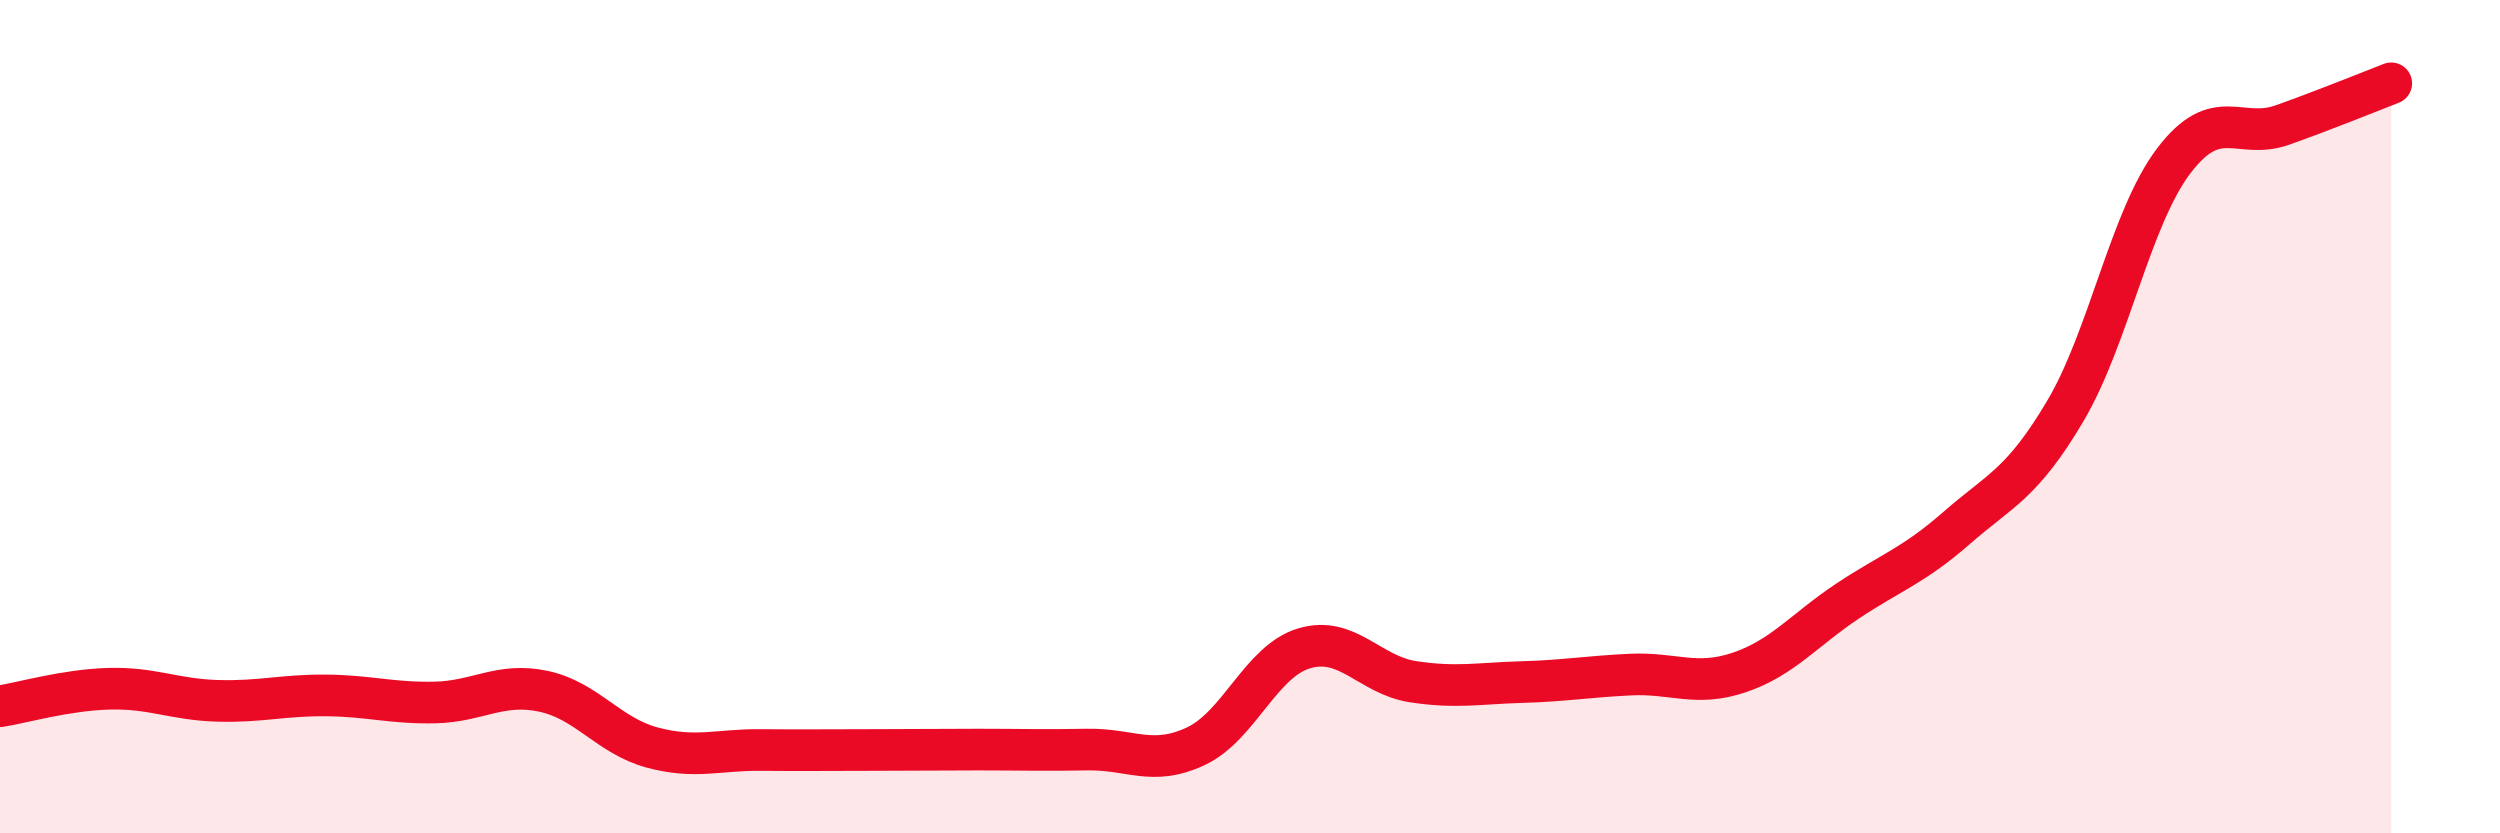
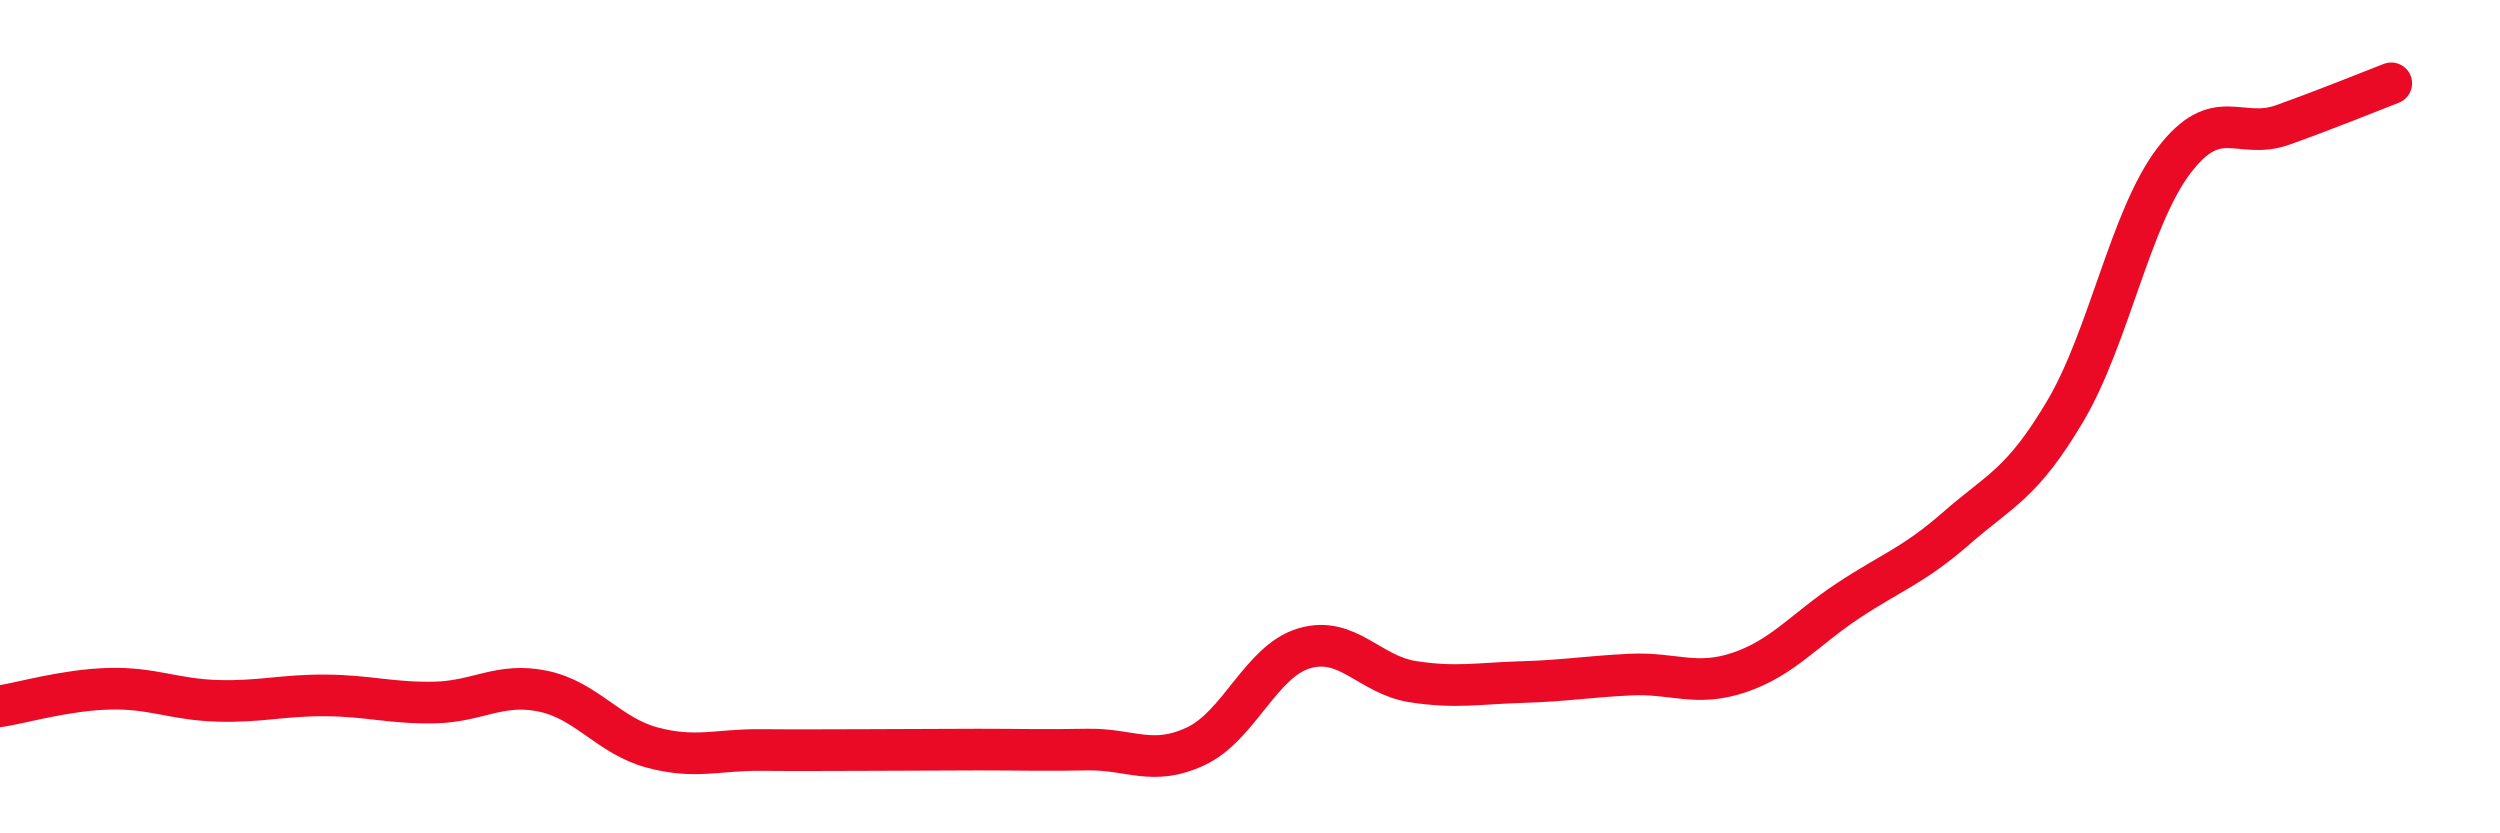
<svg xmlns="http://www.w3.org/2000/svg" width="60" height="20" viewBox="0 0 60 20">
-   <path d="M 0,16.95 C 0.52,16.87 1.57,16.56 2.61,16.53 C 3.65,16.5 4.18,16.79 5.22,16.82 C 6.26,16.85 6.79,16.68 7.83,16.69 C 8.87,16.7 9.39,16.88 10.43,16.86 C 11.47,16.84 12,16.37 13.04,16.59 C 14.08,16.81 14.61,17.66 15.65,17.94 C 16.69,18.22 17.22,17.99 18.26,18 C 19.3,18.01 19.83,18 20.87,18 C 21.91,18 22.44,17.99 23.48,17.99 C 24.52,17.99 25.05,18.01 26.09,17.99 C 27.13,17.97 27.66,18.4 28.7,17.91 C 29.74,17.42 30.26,15.87 31.3,15.56 C 32.34,15.25 32.87,16.2 33.91,16.36 C 34.95,16.52 35.48,16.4 36.52,16.37 C 37.56,16.34 38.09,16.24 39.13,16.19 C 40.17,16.14 40.7,16.49 41.74,16.14 C 42.78,15.79 43.31,15.11 44.35,14.42 C 45.39,13.73 45.92,13.58 46.96,12.67 C 48,11.76 48.53,11.62 49.57,9.86 C 50.61,8.1 51.13,5.23 52.17,3.86 C 53.21,2.49 53.74,3.37 54.78,3 C 55.82,2.63 56.87,2.2 57.39,2L57.39 20L0 20Z" fill="#EB0A25" opacity="0.1" stroke-linecap="round" stroke-linejoin="round" />
  <path d="M 0,16.95 C 0.52,16.87 1.57,16.56 2.61,16.53 C 3.65,16.5 4.18,16.79 5.22,16.82 C 6.26,16.85 6.79,16.68 7.83,16.69 C 8.87,16.7 9.39,16.88 10.43,16.86 C 11.47,16.84 12,16.37 13.04,16.59 C 14.08,16.81 14.61,17.66 15.65,17.94 C 16.69,18.22 17.22,17.99 18.26,18 C 19.3,18.01 19.83,18 20.87,18 C 21.91,18 22.44,17.99 23.48,17.99 C 24.52,17.99 25.05,18.01 26.09,17.99 C 27.13,17.97 27.66,18.4 28.7,17.91 C 29.74,17.42 30.26,15.87 31.3,15.56 C 32.34,15.25 32.87,16.2 33.91,16.36 C 34.95,16.52 35.48,16.4 36.52,16.37 C 37.56,16.34 38.09,16.24 39.13,16.19 C 40.17,16.14 40.7,16.49 41.74,16.14 C 42.78,15.79 43.31,15.11 44.35,14.42 C 45.39,13.73 45.92,13.58 46.96,12.67 C 48,11.76 48.53,11.62 49.57,9.86 C 50.61,8.1 51.13,5.23 52.17,3.86 C 53.21,2.49 53.74,3.37 54.78,3 C 55.82,2.63 56.87,2.2 57.39,2" stroke="#EB0A25" stroke-width="1" fill="none" stroke-linecap="round" stroke-linejoin="round" />
</svg>